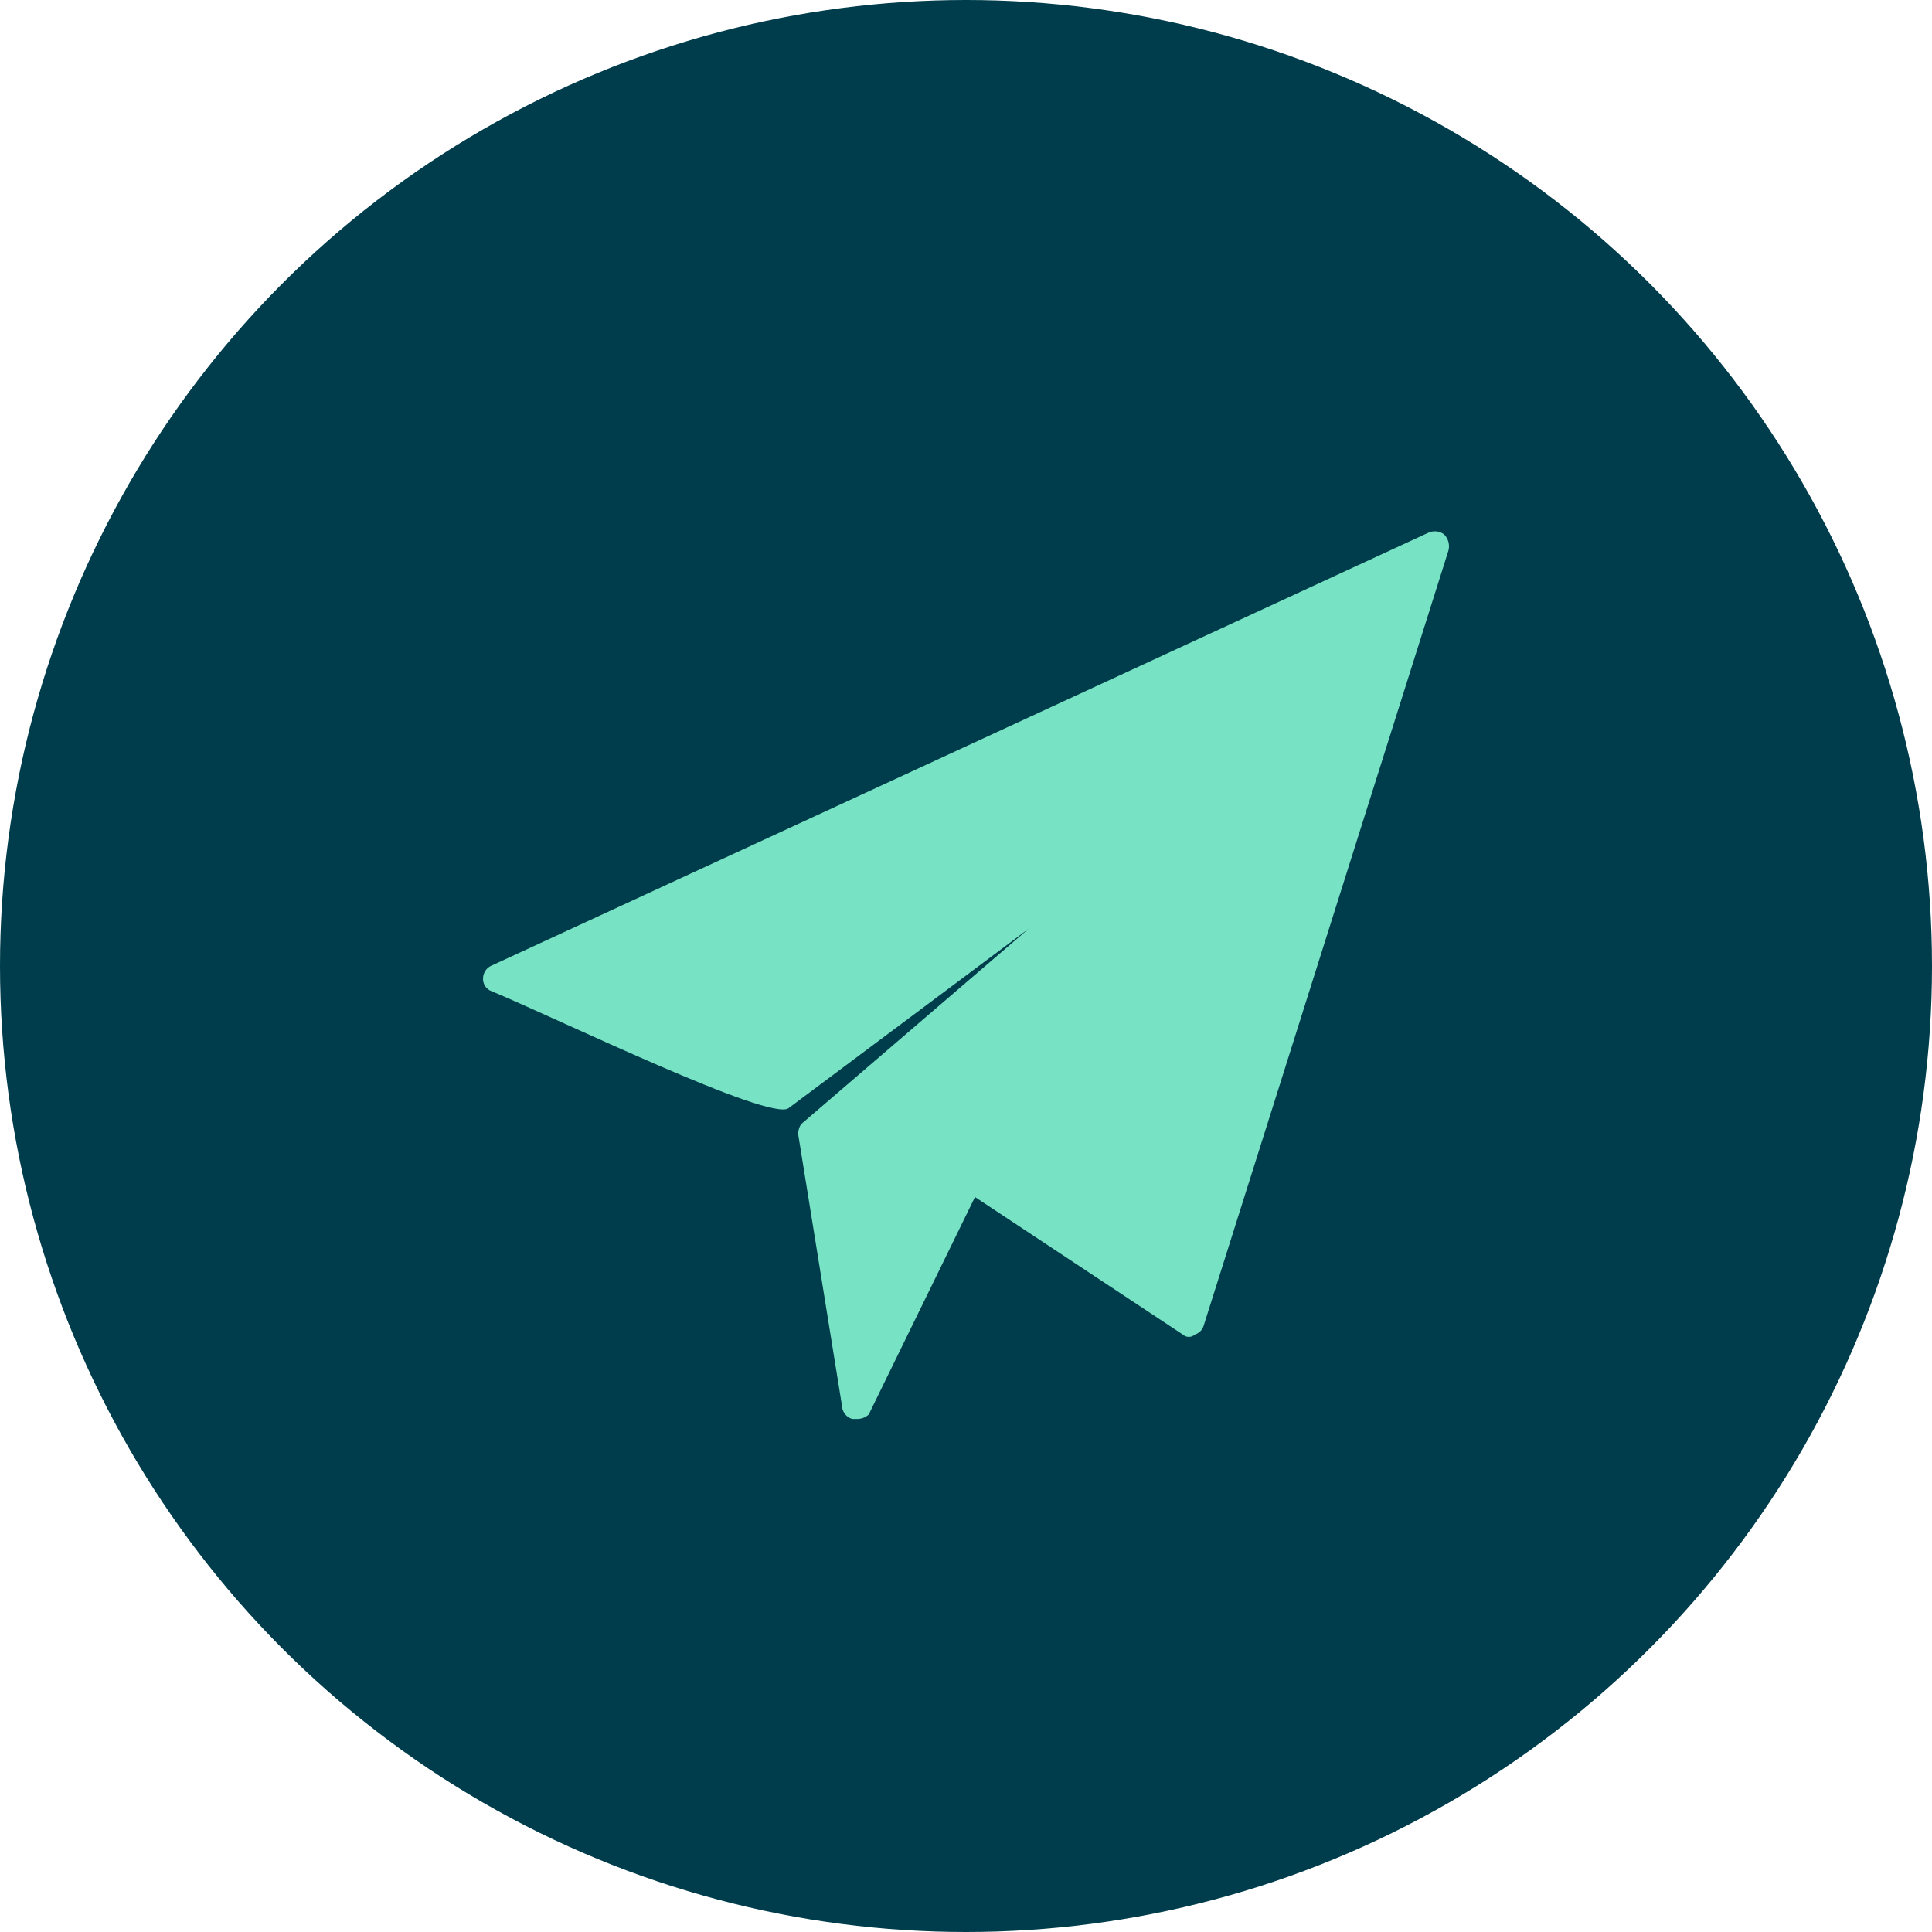
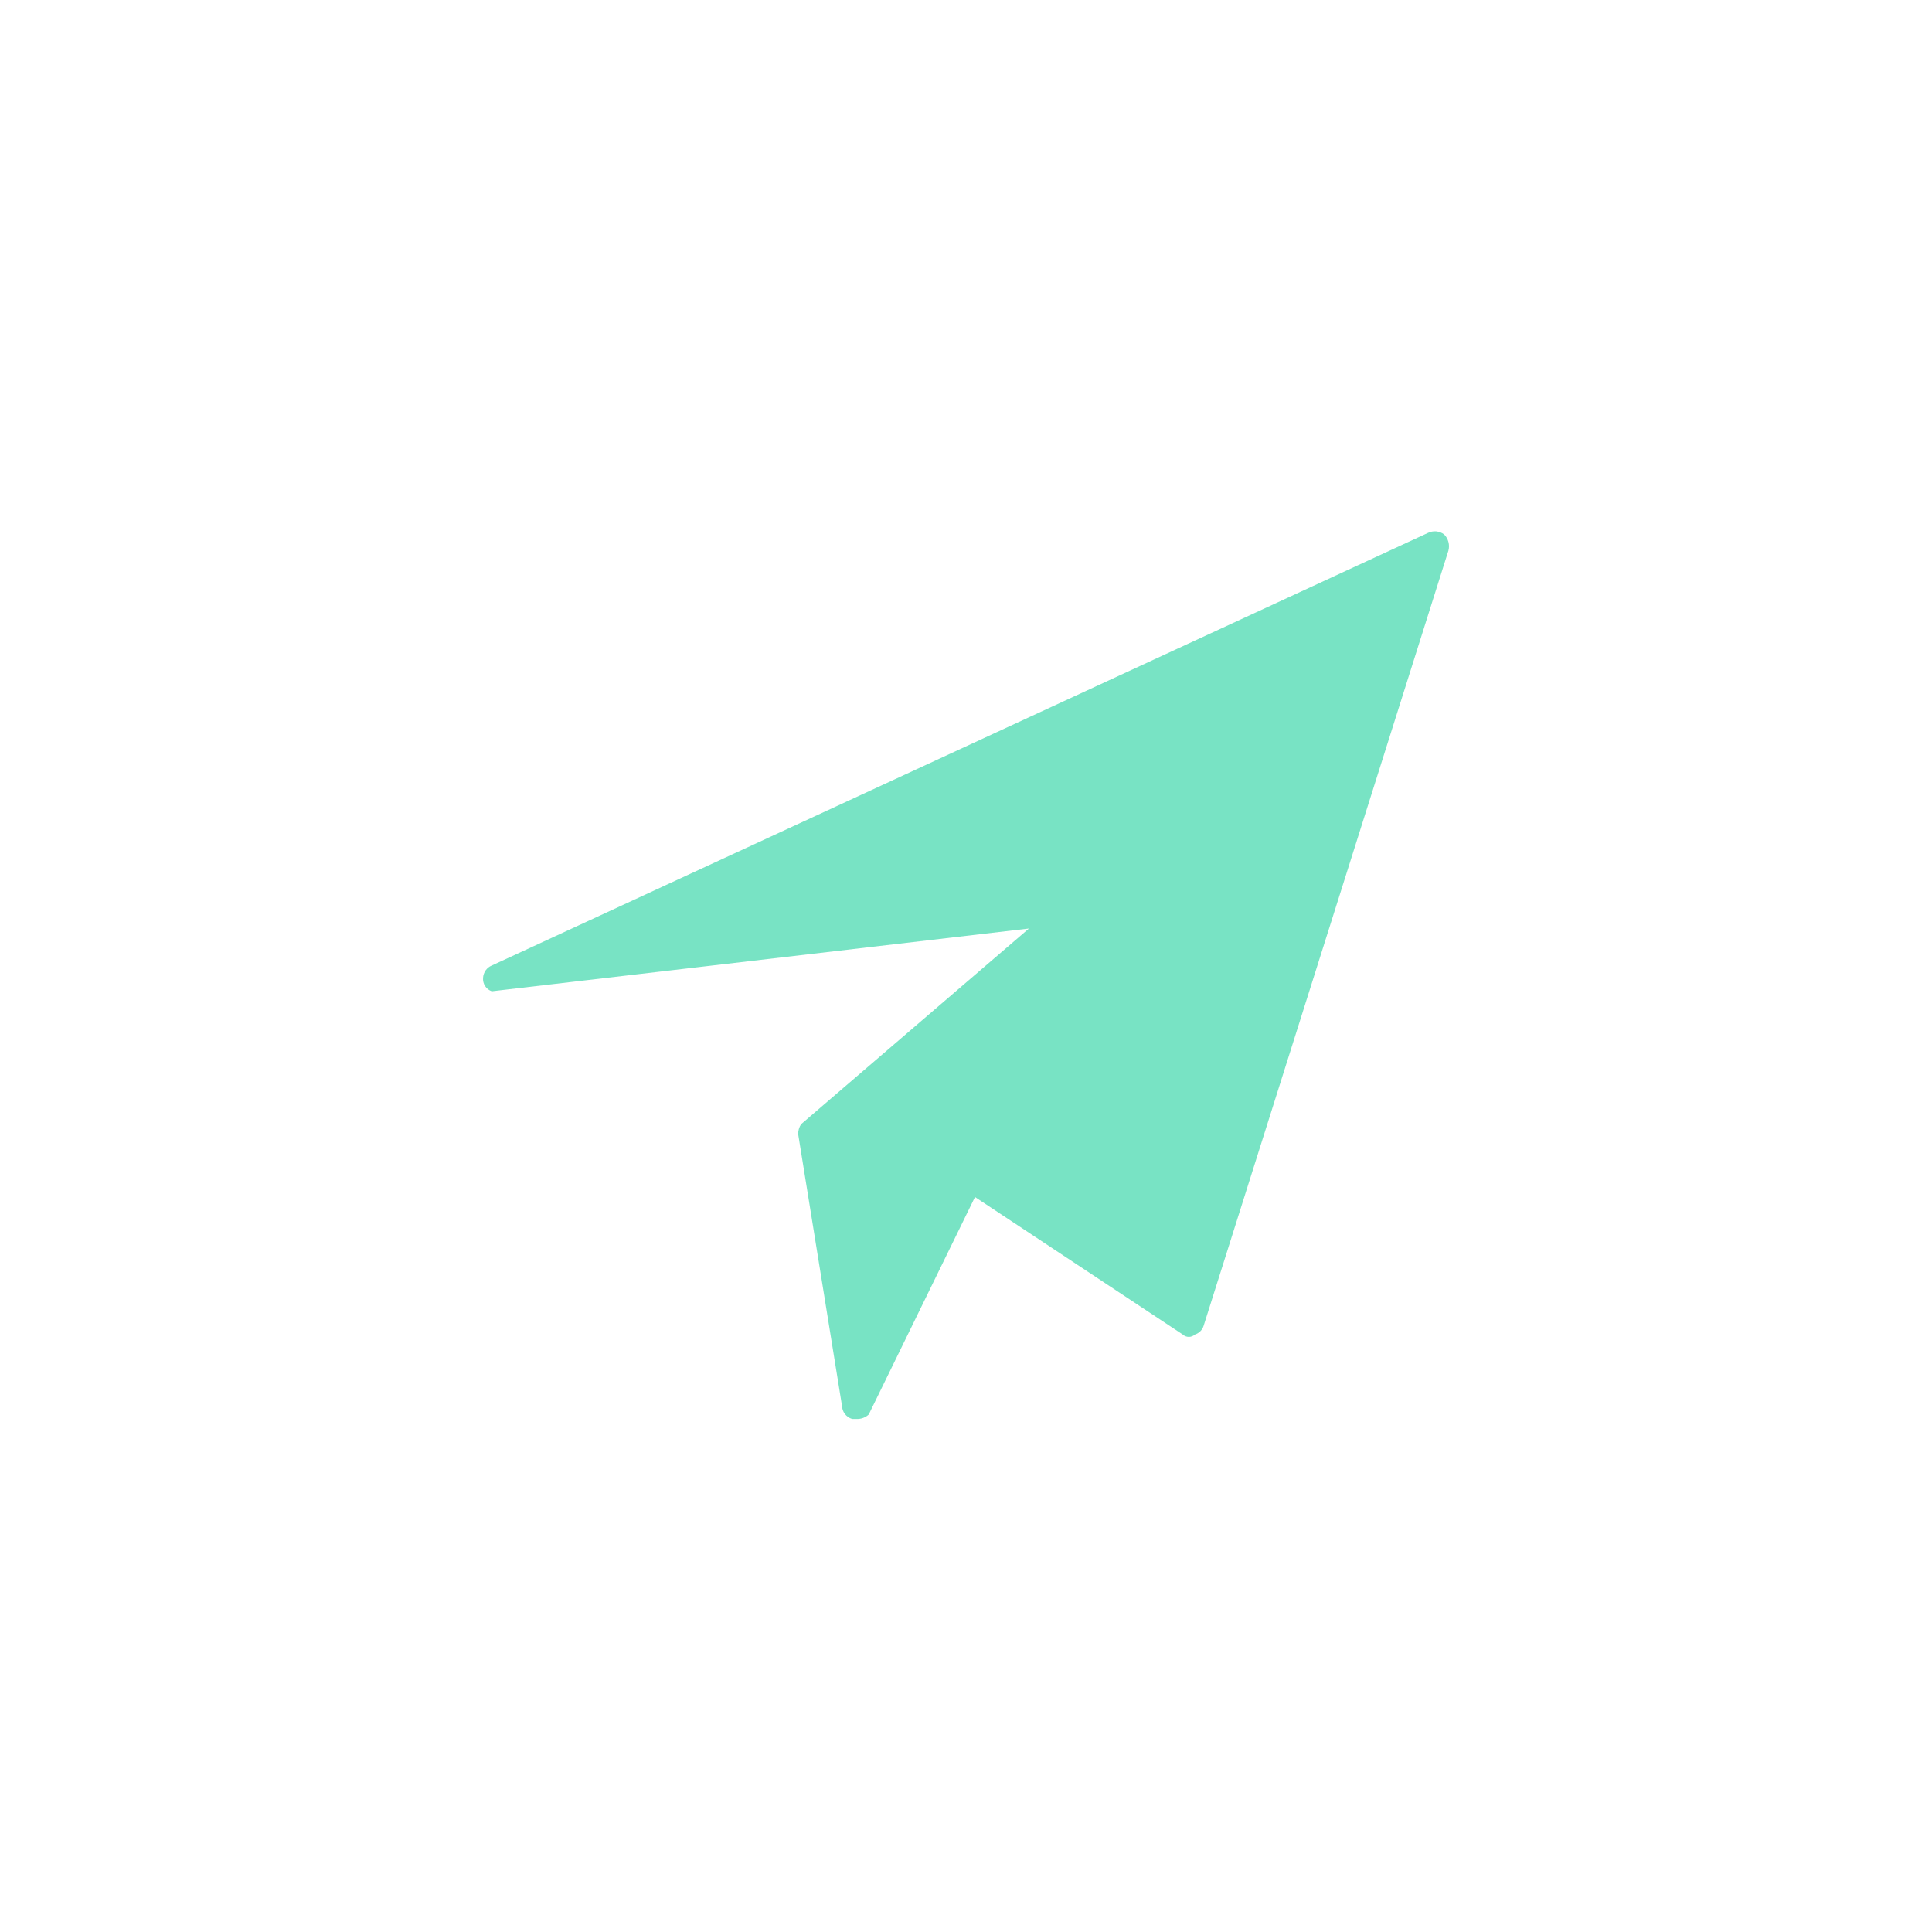
<svg xmlns="http://www.w3.org/2000/svg" width="40" height="40" viewBox="0 0 40 40" fill="none">
-   <circle cx="20" cy="20" r="20" fill="#003D4C" />
-   <path fill-rule="evenodd" clip-rule="evenodd" d="M29.898 11.063C29.85 11.028 29.794 11.007 29.735 11.001C29.677 10.996 29.618 11.007 29.565 11.033L10.182 19.99C10.131 20.01 10.087 20.045 10.055 20.09C10.023 20.136 10.004 20.189 10.001 20.245C9.996 20.305 10.011 20.366 10.044 20.416C10.077 20.467 10.126 20.504 10.182 20.523C11.574 21.105 15.929 23.221 16.324 22.945L21.303 19.224L16.586 23.275C16.544 23.337 16.523 23.411 16.526 23.487L17.432 29.102C17.434 29.165 17.455 29.226 17.493 29.275C17.531 29.325 17.584 29.361 17.643 29.378H17.734C17.827 29.382 17.917 29.349 17.986 29.286L20.186 24.783L24.488 27.63C24.522 27.661 24.567 27.679 24.614 27.679C24.66 27.679 24.705 27.661 24.74 27.63C24.782 27.616 24.821 27.593 24.853 27.561C24.885 27.529 24.908 27.489 24.921 27.446L29.988 11.4C30.004 11.341 30.004 11.278 29.988 11.219C29.972 11.16 29.941 11.106 29.898 11.063Z" fill="#78E3C4" />
+   <path fill-rule="evenodd" clip-rule="evenodd" d="M29.898 11.063C29.85 11.028 29.794 11.007 29.735 11.001C29.677 10.996 29.618 11.007 29.565 11.033L10.182 19.99C10.131 20.01 10.087 20.045 10.055 20.09C10.023 20.136 10.004 20.189 10.001 20.245C9.996 20.305 10.011 20.366 10.044 20.416C10.077 20.467 10.126 20.504 10.182 20.523L21.303 19.224L16.586 23.275C16.544 23.337 16.523 23.411 16.526 23.487L17.432 29.102C17.434 29.165 17.455 29.226 17.493 29.275C17.531 29.325 17.584 29.361 17.643 29.378H17.734C17.827 29.382 17.917 29.349 17.986 29.286L20.186 24.783L24.488 27.63C24.522 27.661 24.567 27.679 24.614 27.679C24.66 27.679 24.705 27.661 24.74 27.63C24.782 27.616 24.821 27.593 24.853 27.561C24.885 27.529 24.908 27.489 24.921 27.446L29.988 11.4C30.004 11.341 30.004 11.278 29.988 11.219C29.972 11.16 29.941 11.106 29.898 11.063Z" fill="#78E3C4" />
</svg>